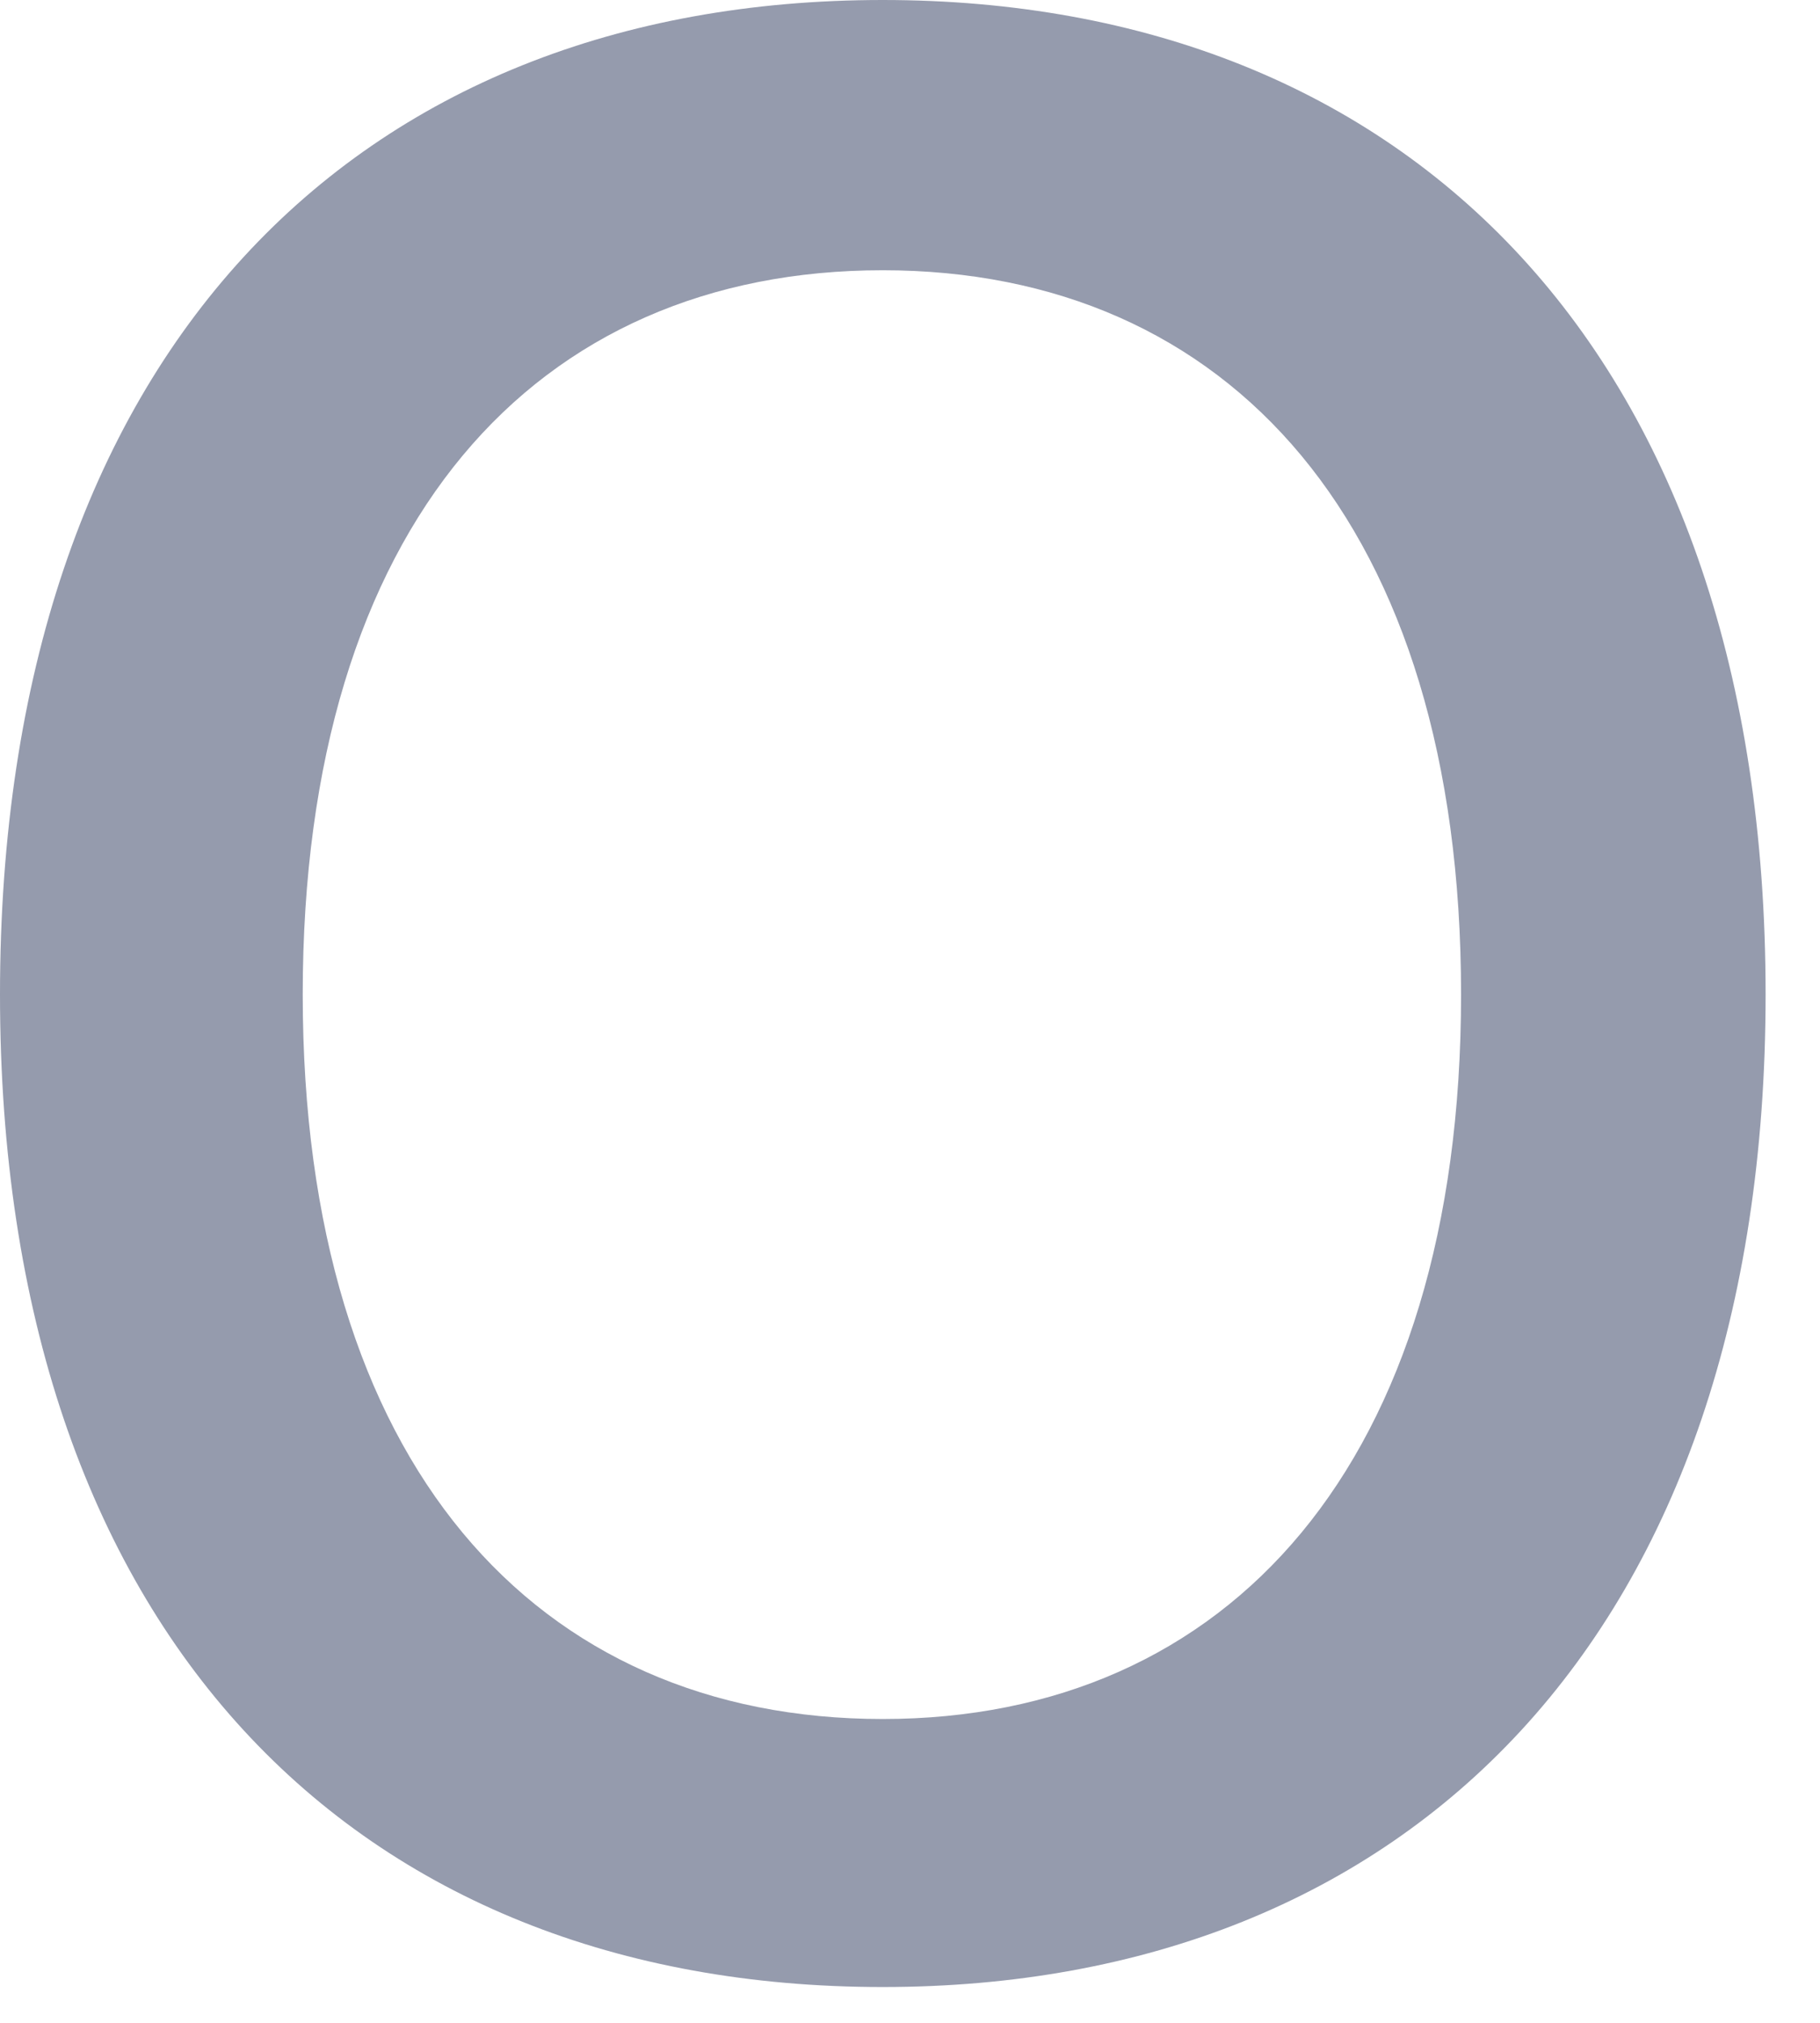
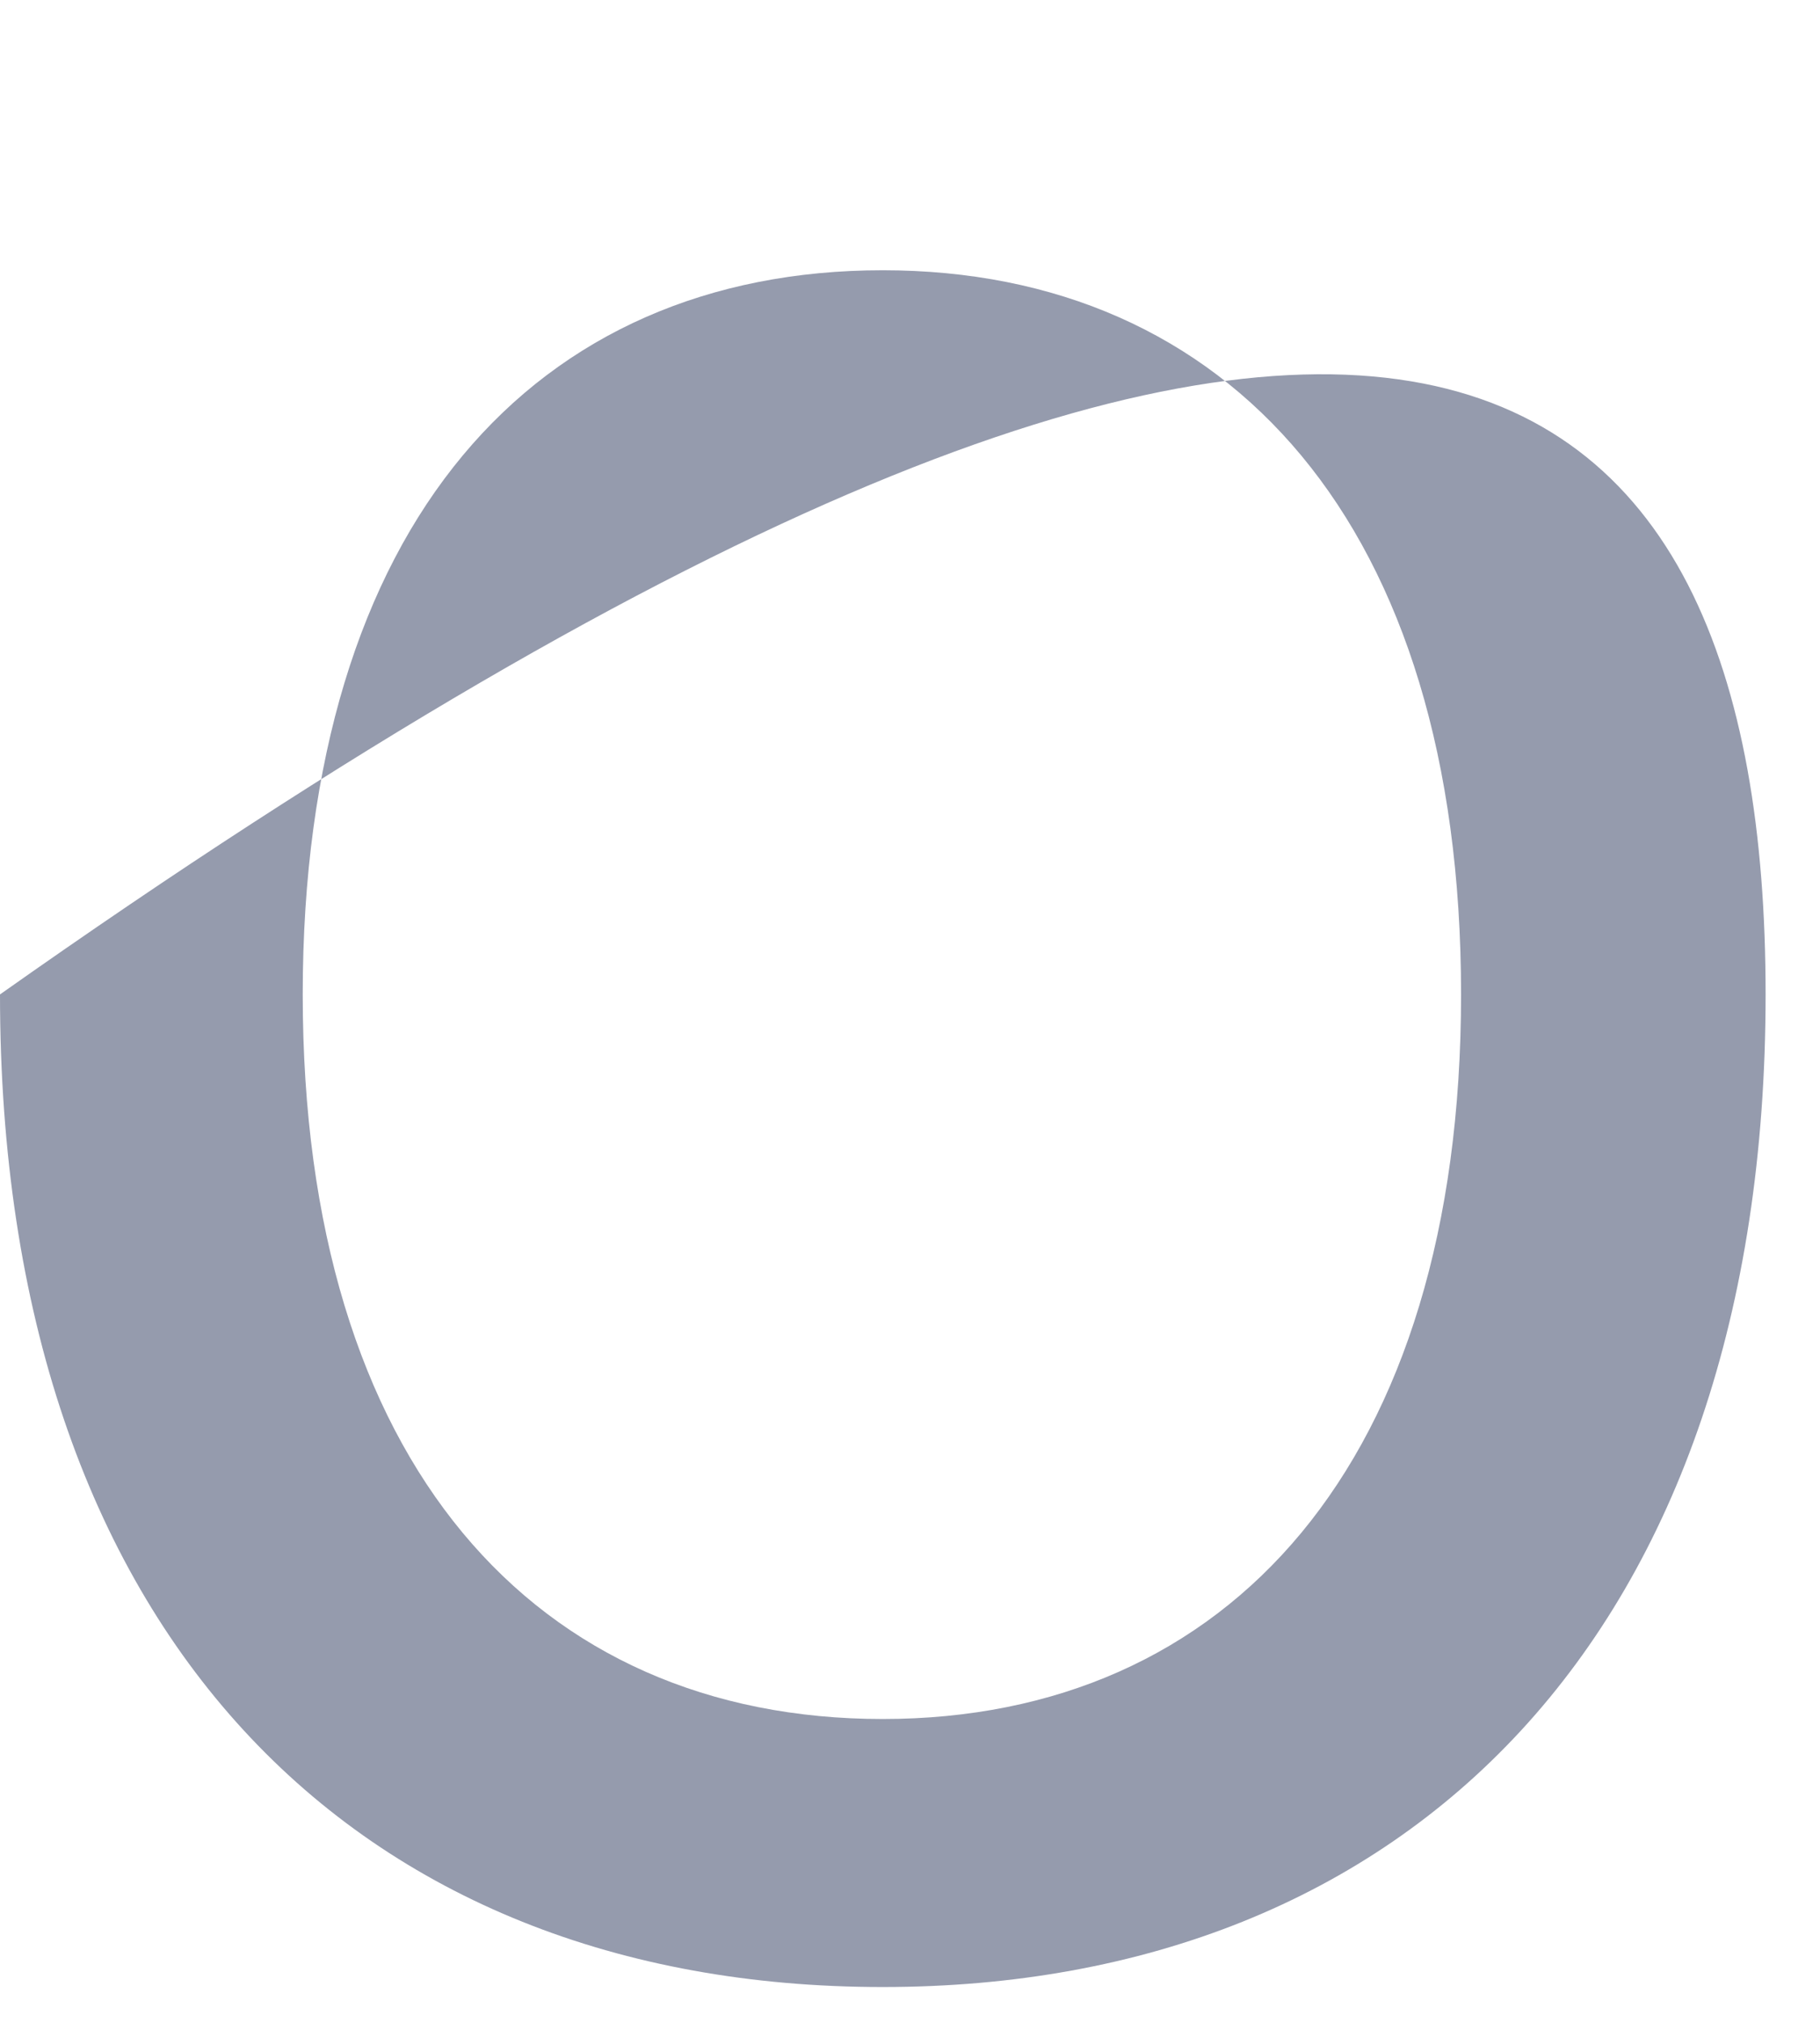
<svg xmlns="http://www.w3.org/2000/svg" fill="none" height="100%" overflow="visible" preserveAspectRatio="none" style="display: block;" viewBox="0 0 9 10" width="100%">
-   <path d="M0 4.916C0 1.749 1.758 0 4.365 0C6.964 0 8.731 1.749 8.731 4.916C8.731 8.074 6.964 9.823 4.365 9.823C1.758 9.823 0 8.074 0 4.916ZM1.497 4.916C1.497 7.236 2.649 8.498 4.365 8.498C6.073 8.498 7.225 7.236 7.225 4.916C7.225 2.587 6.073 1.336 4.365 1.336C2.649 1.336 1.497 2.587 1.497 4.916Z" fill="#959BAD" id="Vector" />
+   <path d="M0 4.916C6.964 0 8.731 1.749 8.731 4.916C8.731 8.074 6.964 9.823 4.365 9.823C1.758 9.823 0 8.074 0 4.916ZM1.497 4.916C1.497 7.236 2.649 8.498 4.365 8.498C6.073 8.498 7.225 7.236 7.225 4.916C7.225 2.587 6.073 1.336 4.365 1.336C2.649 1.336 1.497 2.587 1.497 4.916Z" fill="#959BAD" id="Vector" />
</svg>